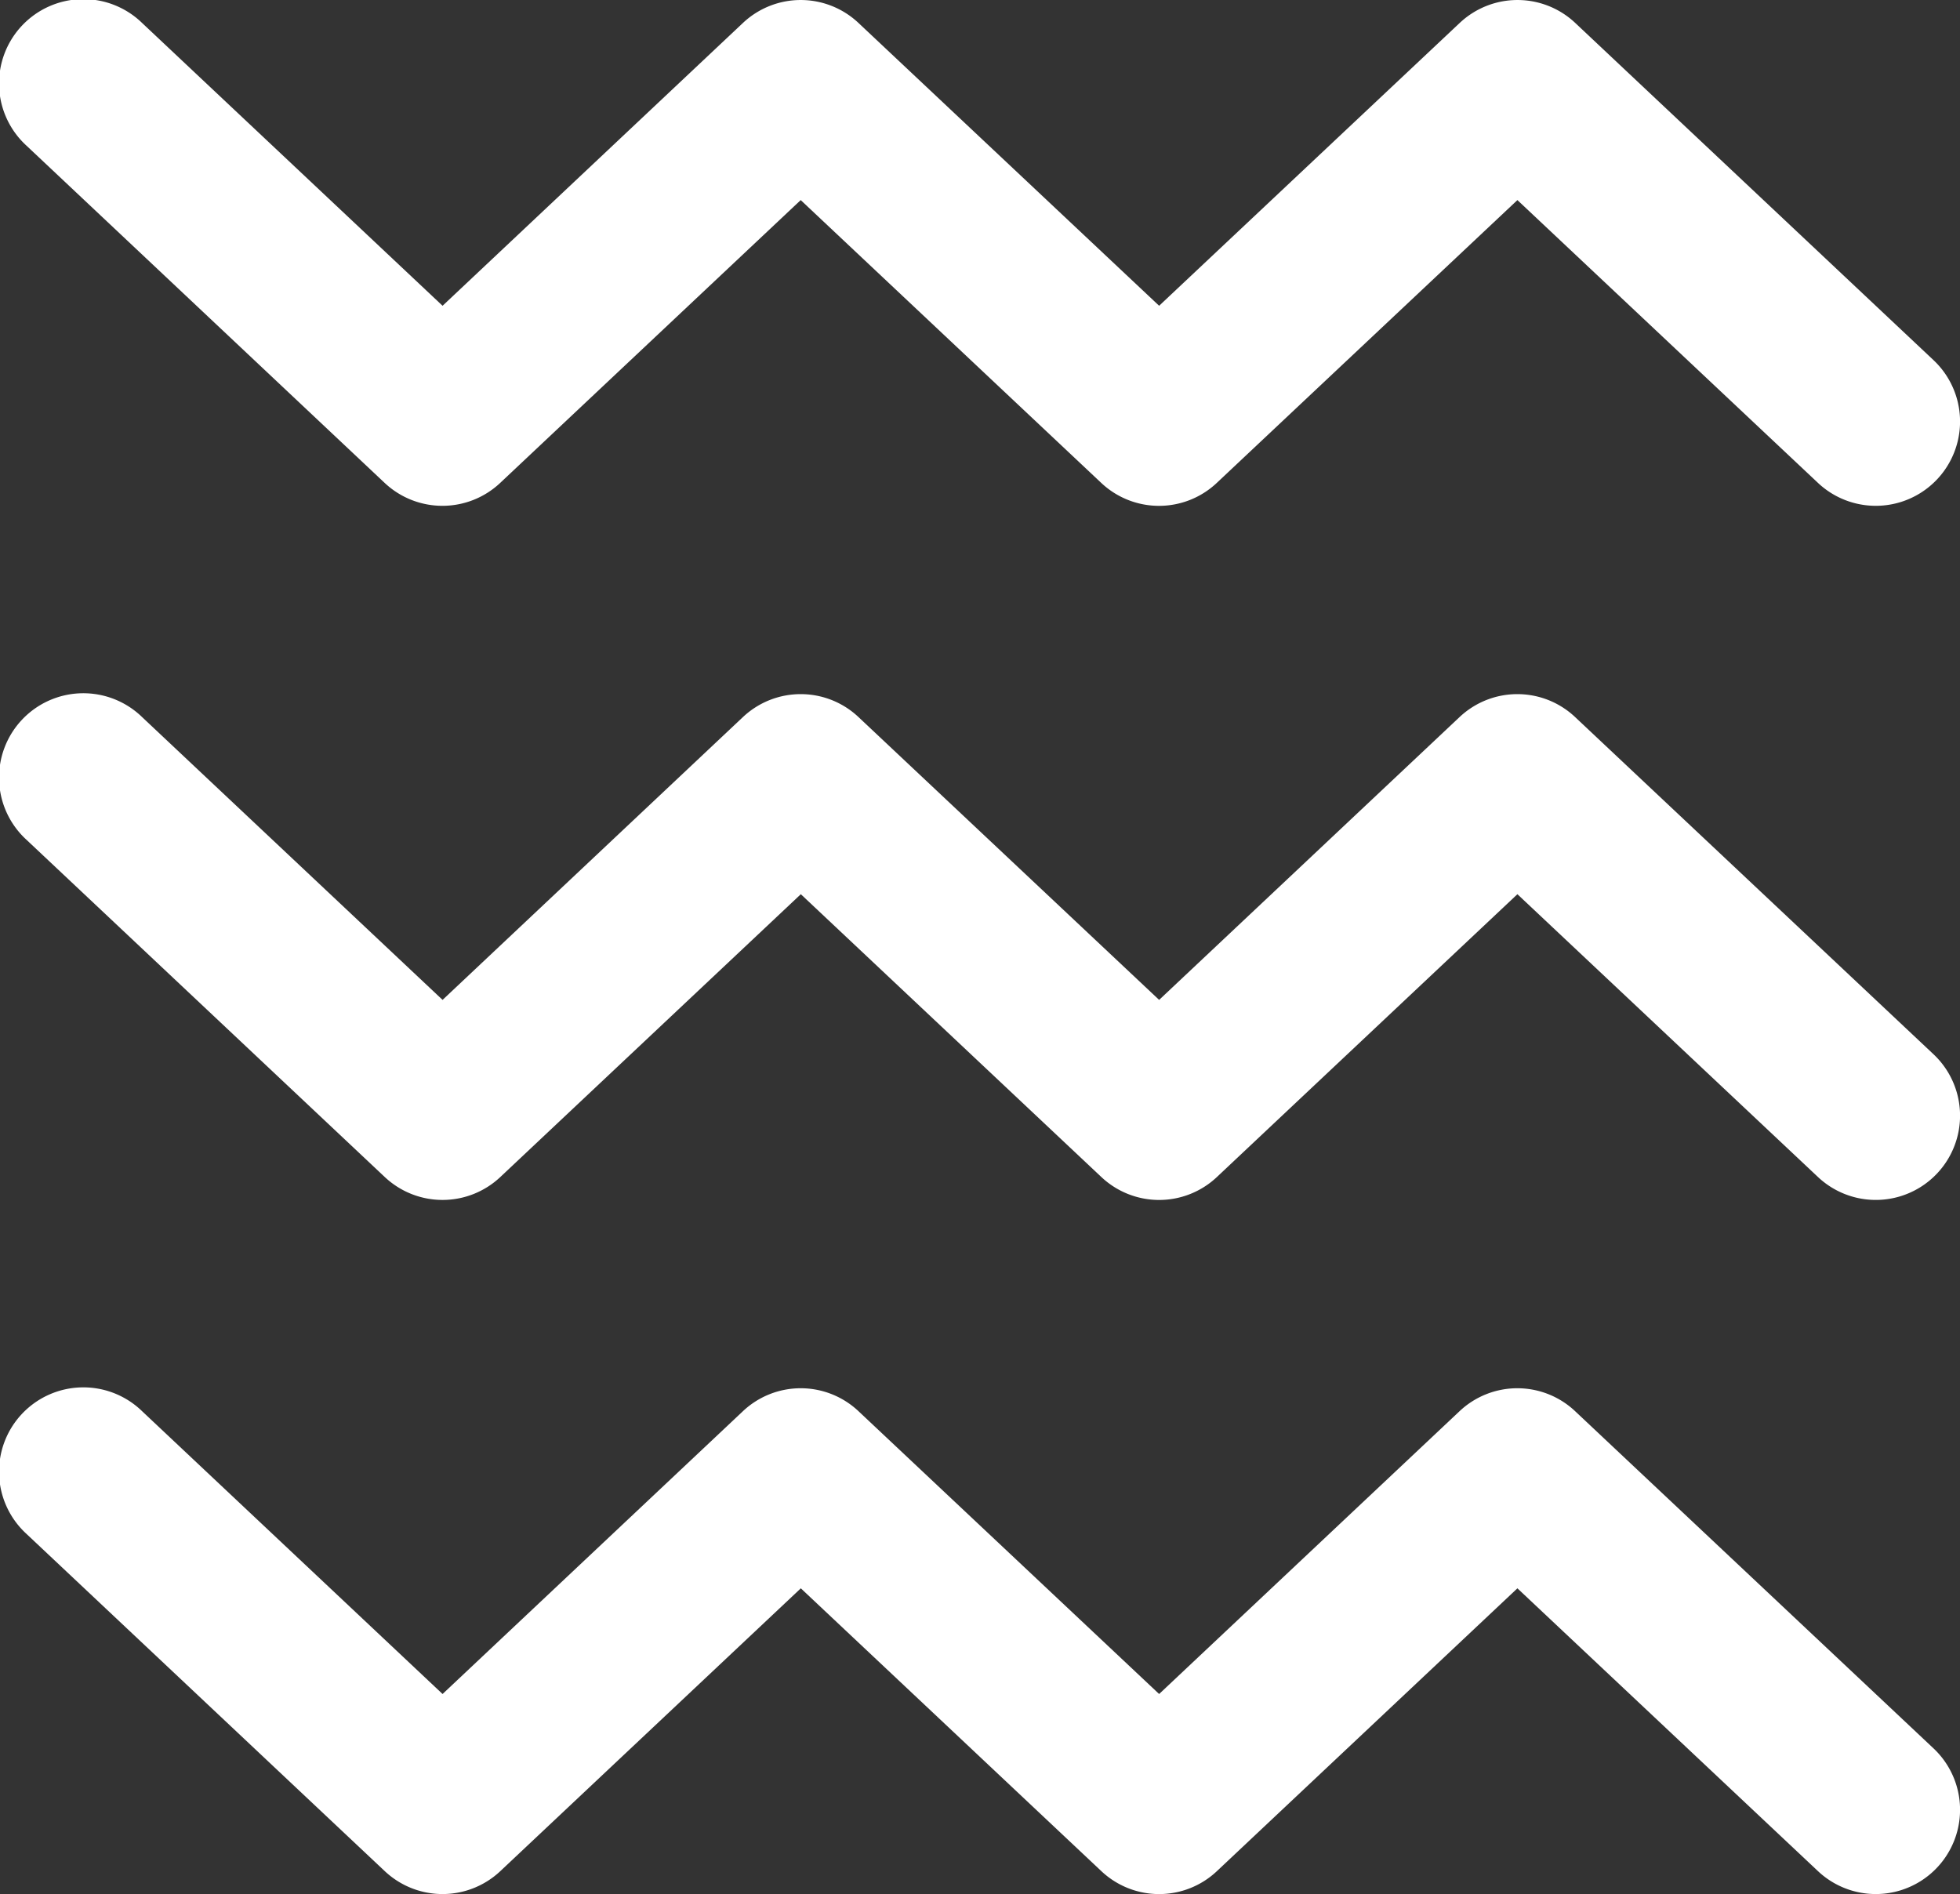
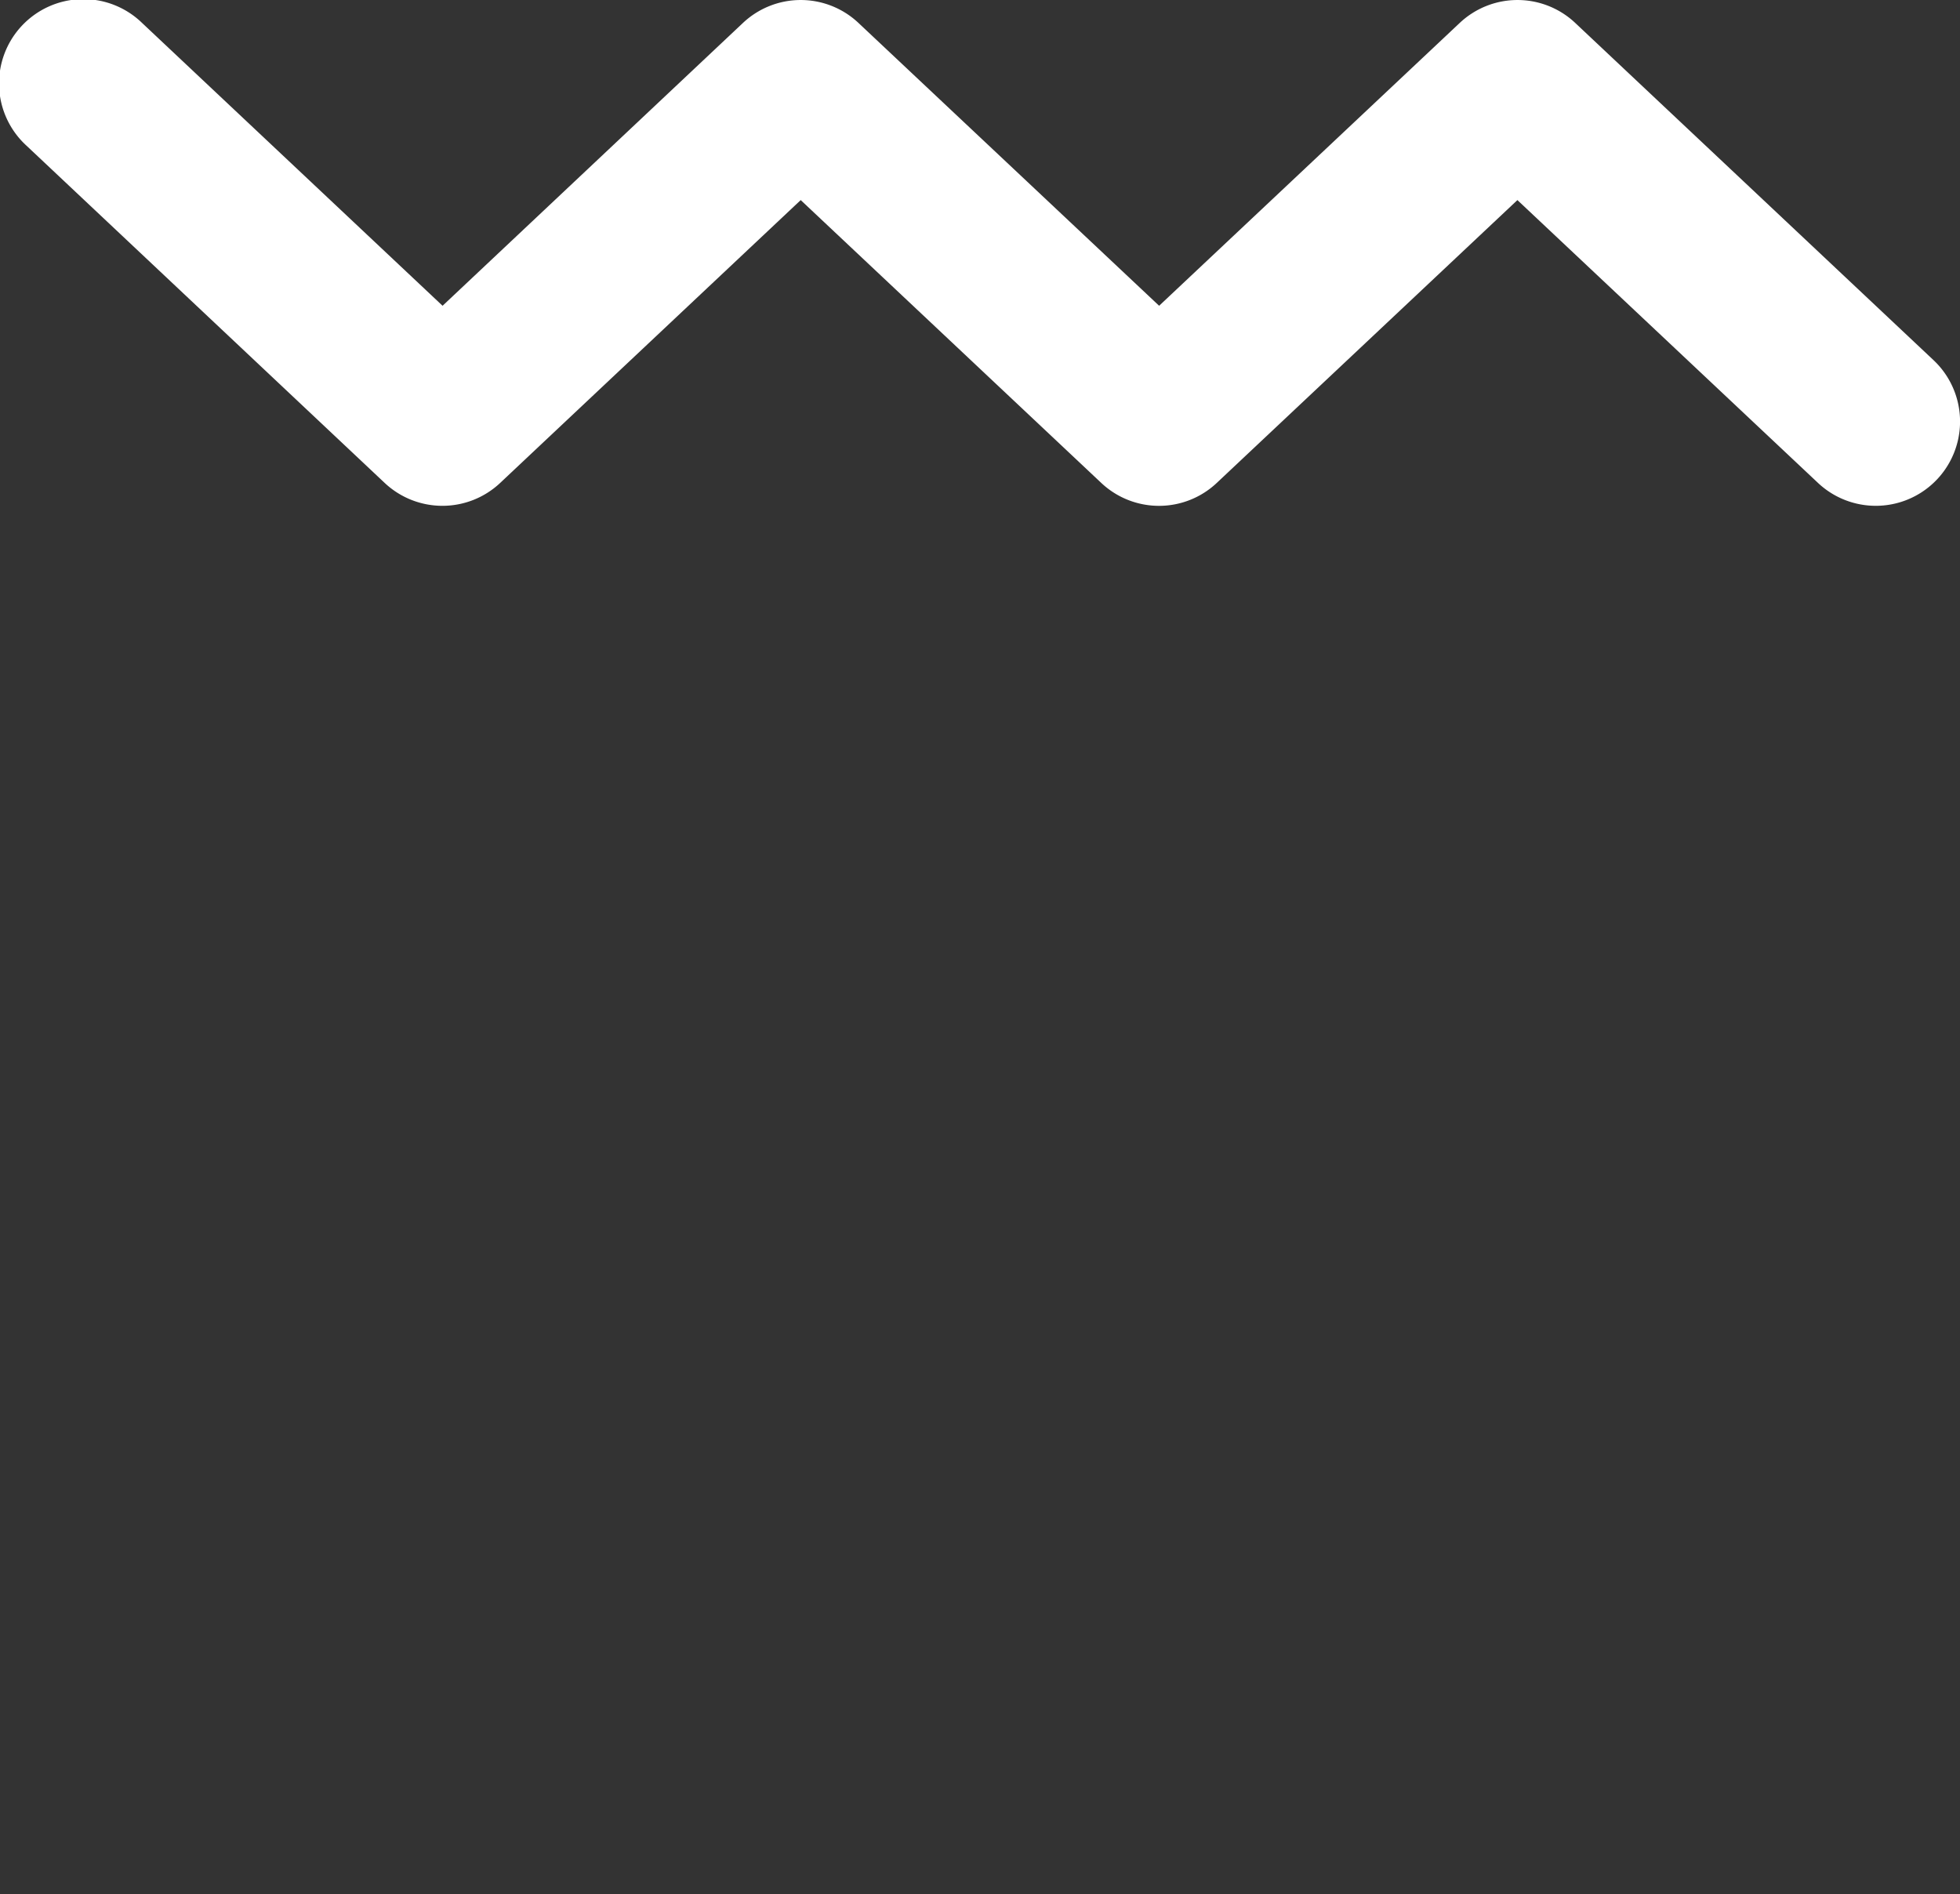
<svg xmlns="http://www.w3.org/2000/svg" width="87.529" height="84.591" viewBox="0 0 87.529 84.591">
  <rect x="0" y="0" width="87.529" height="84.591" fill="#333333" stroke="none" />
  <defs>
    <style>.a{fill:#fff;}</style>
  </defs>
  <g transform="translate(-58.236 -431.704)">
-     <path class="a" d="M128.577,494.729a3.761,3.761,0,0,0-5.16,0L110,507.36,96.574,494.729a3.761,3.761,0,0,0-5.16,0L78,507.36,64.581,494.729a3.765,3.765,0,1,0-5.162,5.481l16,15.061a3.764,3.764,0,0,0,5.16,0l13.42-12.631,13.421,12.631a3.761,3.761,0,0,0,5.16,0L126,502.64l13.423,12.631a3.764,3.764,0,0,0,5.16-5.482Z" />
-     <path class="a" d="M128.577,463.729a3.761,3.761,0,0,0-5.16,0L110,476.36,96.574,463.729a3.761,3.761,0,0,0-5.16,0L78,476.36,64.581,463.729a3.765,3.765,0,1,0-5.162,5.481l16,15.061a3.764,3.764,0,0,0,5.16,0l13.42-12.631,13.421,12.631a3.761,3.761,0,0,0,5.16,0L126,471.64l13.423,12.631a3.764,3.764,0,0,0,5.16-5.482Z" />
    <path class="a" d="M75.414,453.271a3.764,3.764,0,0,0,5.16,0l13.42-12.631,13.421,12.631a3.761,3.761,0,0,0,5.16,0L126,440.64l13.423,12.631a3.764,3.764,0,0,0,5.16-5.482l-16-15.06a3.761,3.761,0,0,0-5.16,0L110,445.36,96.574,432.729a3.761,3.761,0,0,0-5.16,0L78,445.36,64.581,432.729a3.765,3.765,0,1,0-5.162,5.481Z" />
  </g>
</svg>